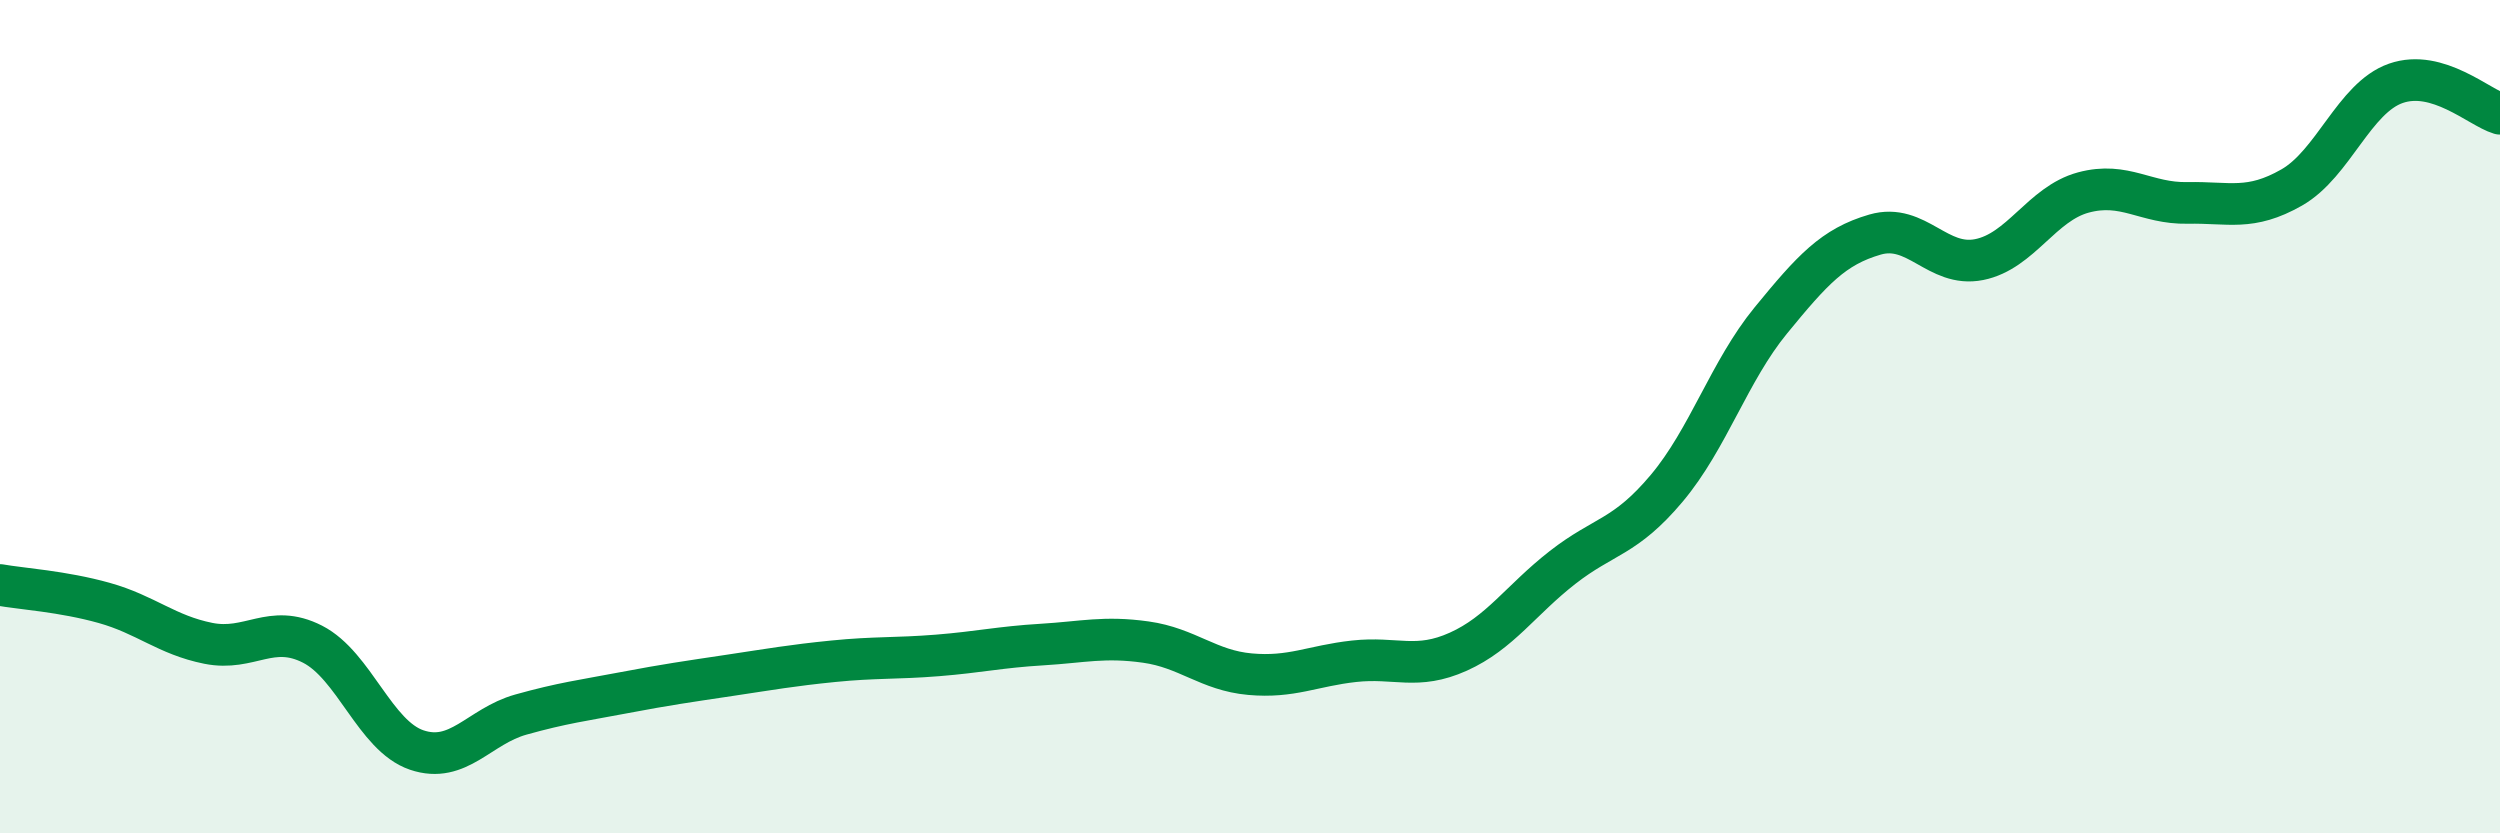
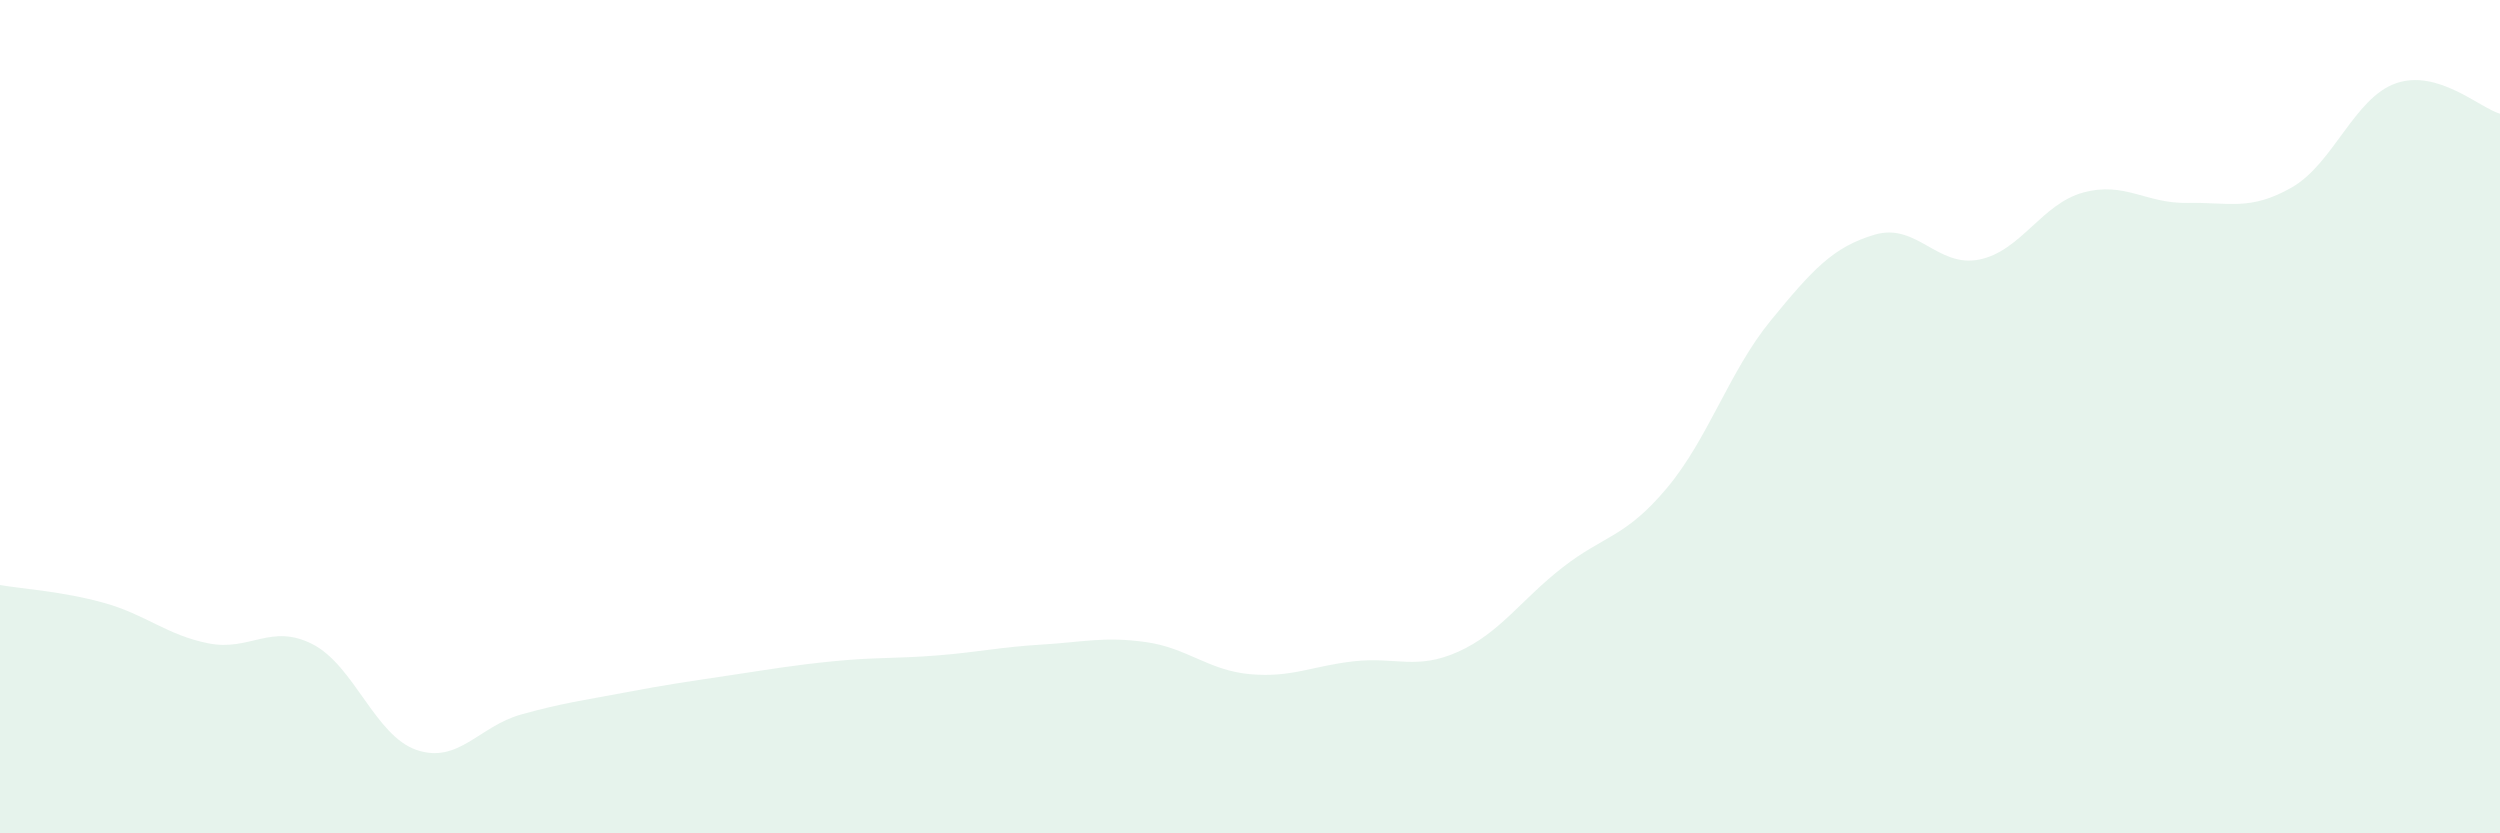
<svg xmlns="http://www.w3.org/2000/svg" width="60" height="20" viewBox="0 0 60 20">
  <path d="M 0,14.04 C 0.5,14.13 1.5,14.19 2.5,14.47 C 3.5,14.75 4,15.24 5,15.44 C 6,15.64 6.5,14.95 7.5,15.46 C 8.5,15.97 9,17.66 10,18 C 11,18.34 11.5,17.43 12.5,17.15 C 13.5,16.87 14,16.81 15,16.62 C 16,16.43 16.5,16.36 17.5,16.21 C 18.5,16.06 19,15.97 20,15.87 C 21,15.77 21.5,15.81 22.5,15.73 C 23.5,15.65 24,15.53 25,15.47 C 26,15.41 26.5,15.27 27.5,15.41 C 28.5,15.55 29,16.09 30,16.18 C 31,16.27 31.5,15.98 32.5,15.87 C 33.5,15.76 34,16.09 35,15.64 C 36,15.19 36.5,14.4 37.5,13.62 C 38.5,12.84 39,12.91 40,11.72 C 41,10.53 41.5,8.91 42.5,7.69 C 43.5,6.47 44,5.92 45,5.63 C 46,5.34 46.5,6.43 47.5,6.23 C 48.5,6.03 49,4.89 50,4.62 C 51,4.35 51.5,4.89 52.5,4.87 C 53.5,4.85 54,5.07 55,4.5 C 56,3.93 56.5,2.35 57.5,2 C 58.5,1.65 59.5,2.58 60,2.73L60 20L0 20Z" fill="#008740" opacity="0.1" stroke-linecap="round" stroke-linejoin="round" />
-   <path d="M 0,14.04 C 0.5,14.13 1.5,14.19 2.5,14.47 C 3.5,14.75 4,15.24 5,15.44 C 6,15.64 6.5,14.95 7.5,15.46 C 8.5,15.97 9,17.66 10,18 C 11,18.34 11.5,17.43 12.5,17.15 C 13.5,16.87 14,16.81 15,16.62 C 16,16.43 16.5,16.36 17.5,16.21 C 18.5,16.06 19,15.97 20,15.87 C 21,15.77 21.5,15.81 22.5,15.73 C 23.5,15.65 24,15.53 25,15.47 C 26,15.41 26.5,15.27 27.5,15.41 C 28.5,15.55 29,16.09 30,16.18 C 31,16.27 31.5,15.98 32.5,15.87 C 33.5,15.76 34,16.09 35,15.64 C 36,15.19 36.5,14.4 37.5,13.62 C 38.5,12.84 39,12.91 40,11.72 C 41,10.53 41.5,8.91 42.5,7.69 C 43.5,6.47 44,5.92 45,5.63 C 46,5.34 46.5,6.43 47.5,6.23 C 48.5,6.03 49,4.89 50,4.62 C 51,4.35 51.5,4.89 52.5,4.87 C 53.5,4.85 54,5.07 55,4.5 C 56,3.93 56.5,2.35 57.5,2 C 58.5,1.65 59.5,2.58 60,2.73" stroke="#008740" stroke-width="1" fill="none" stroke-linecap="round" stroke-linejoin="round" />
</svg>